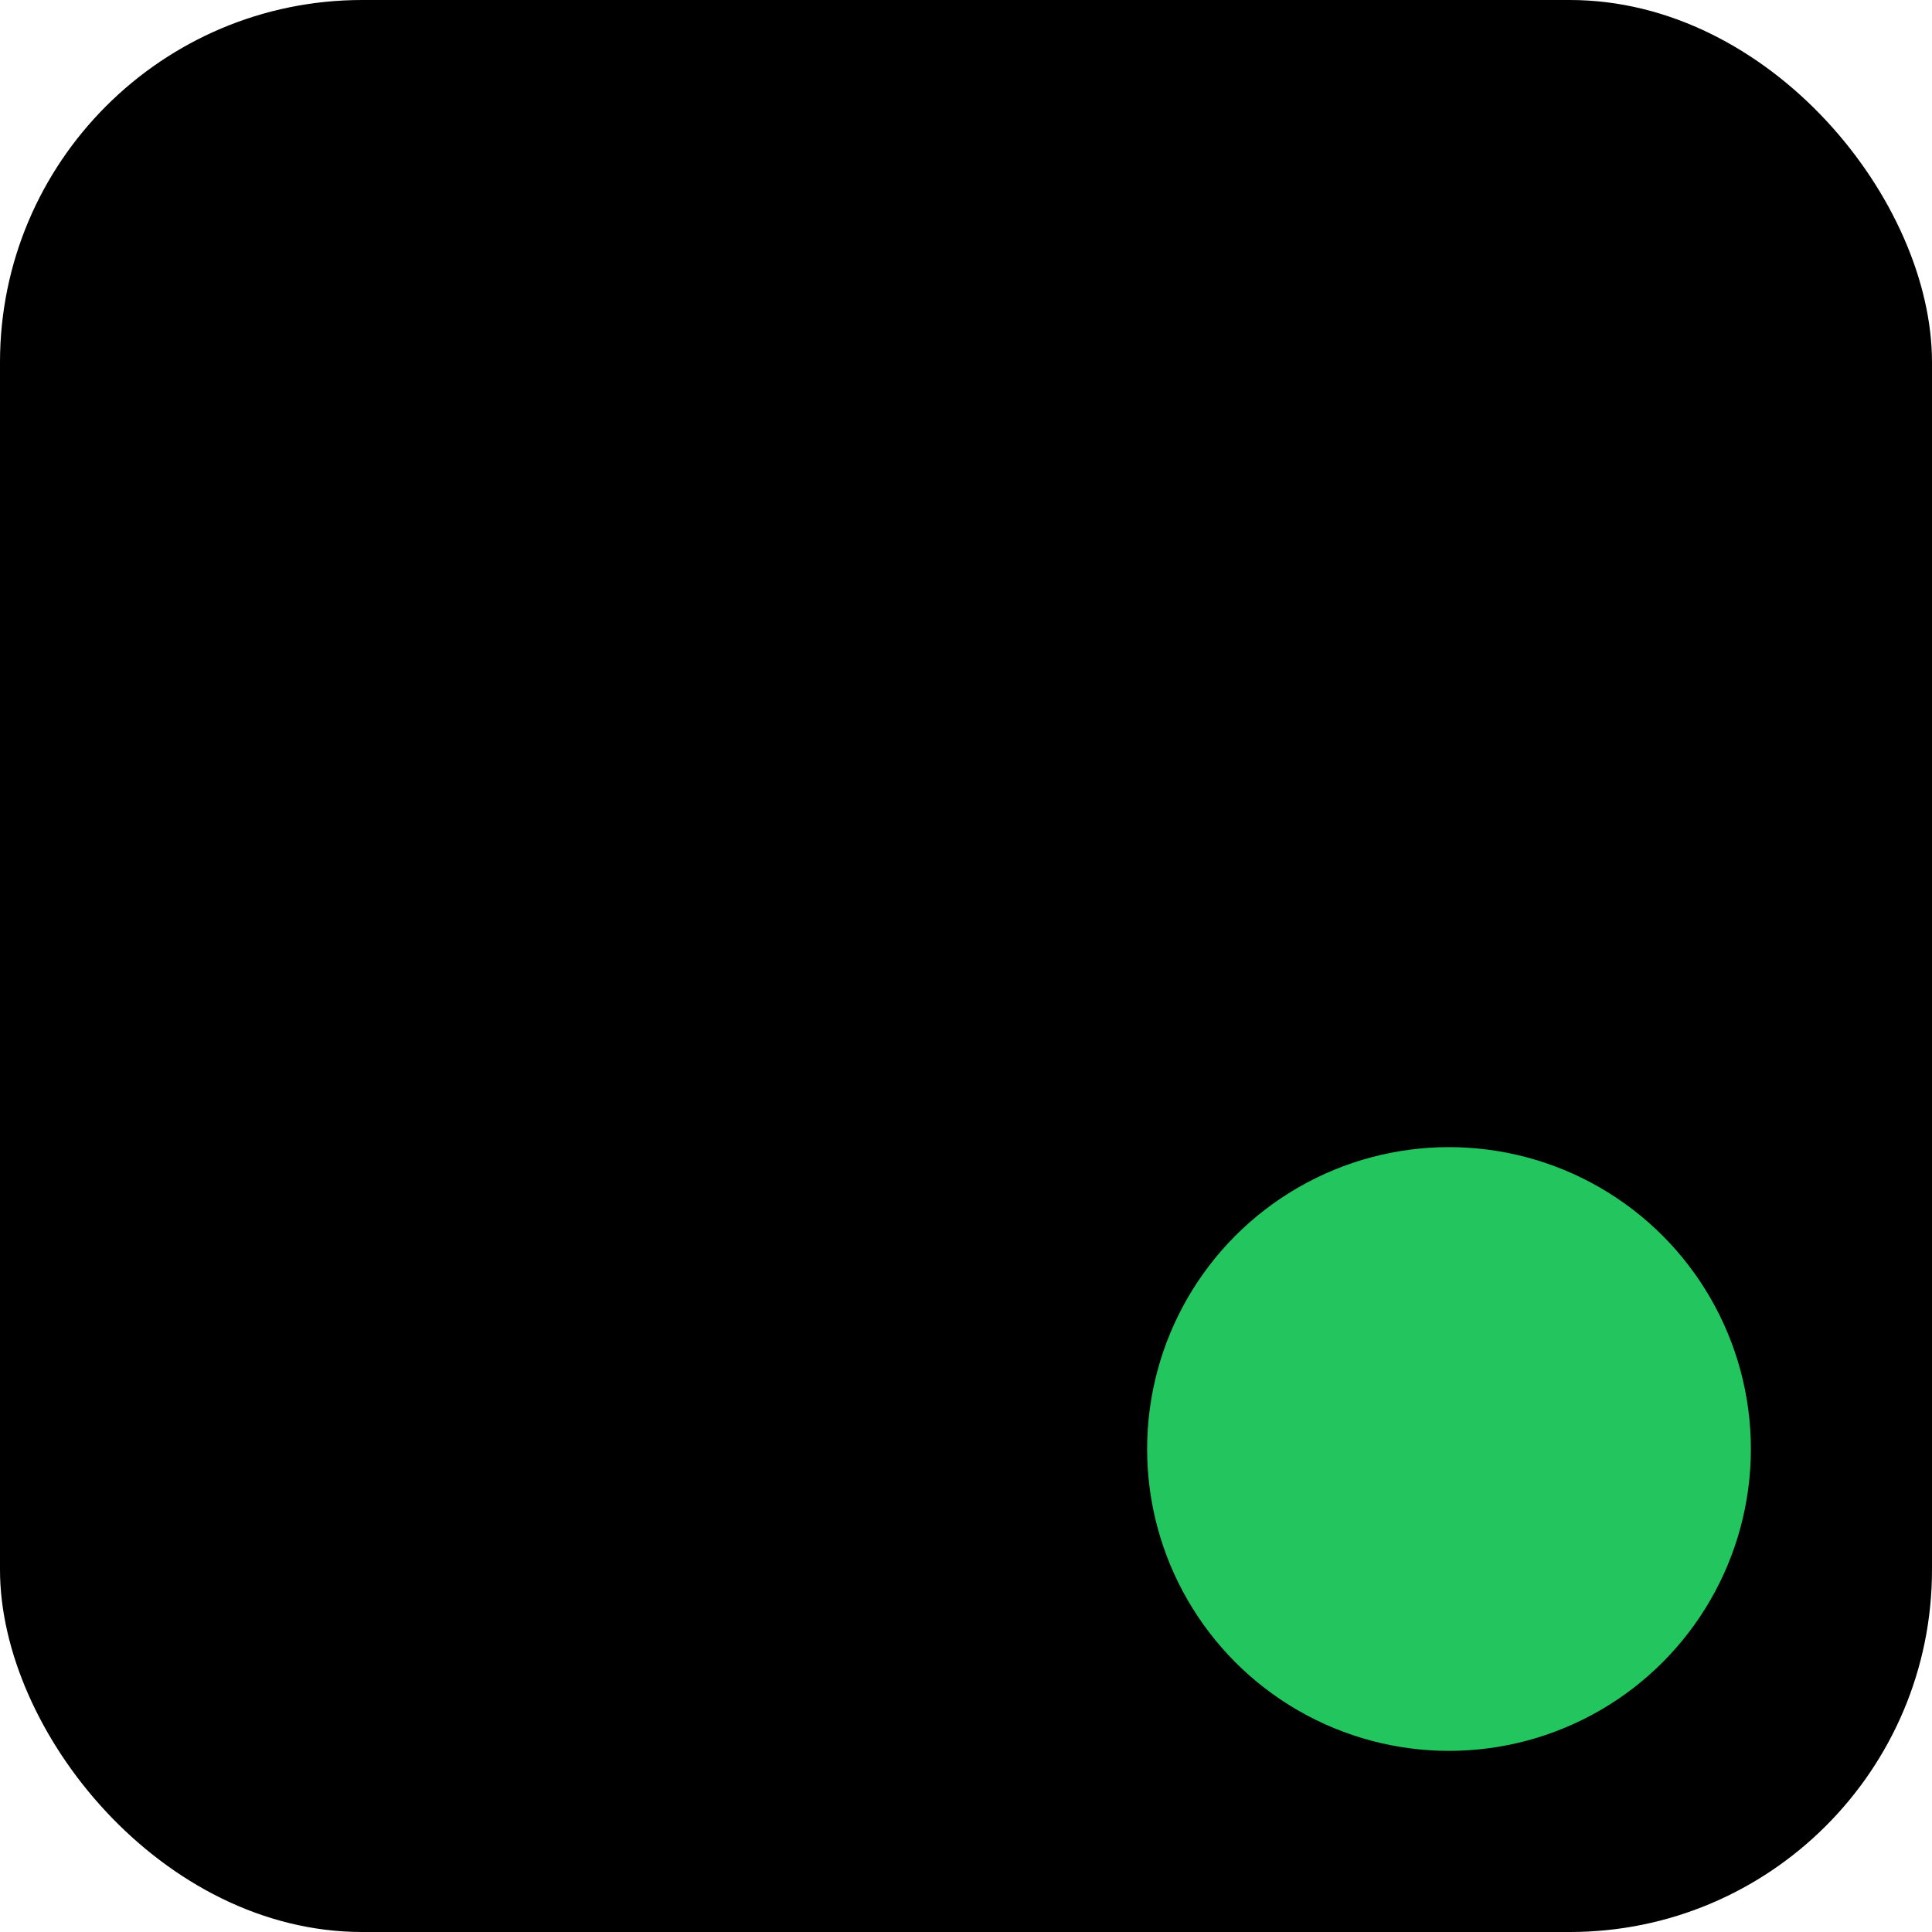
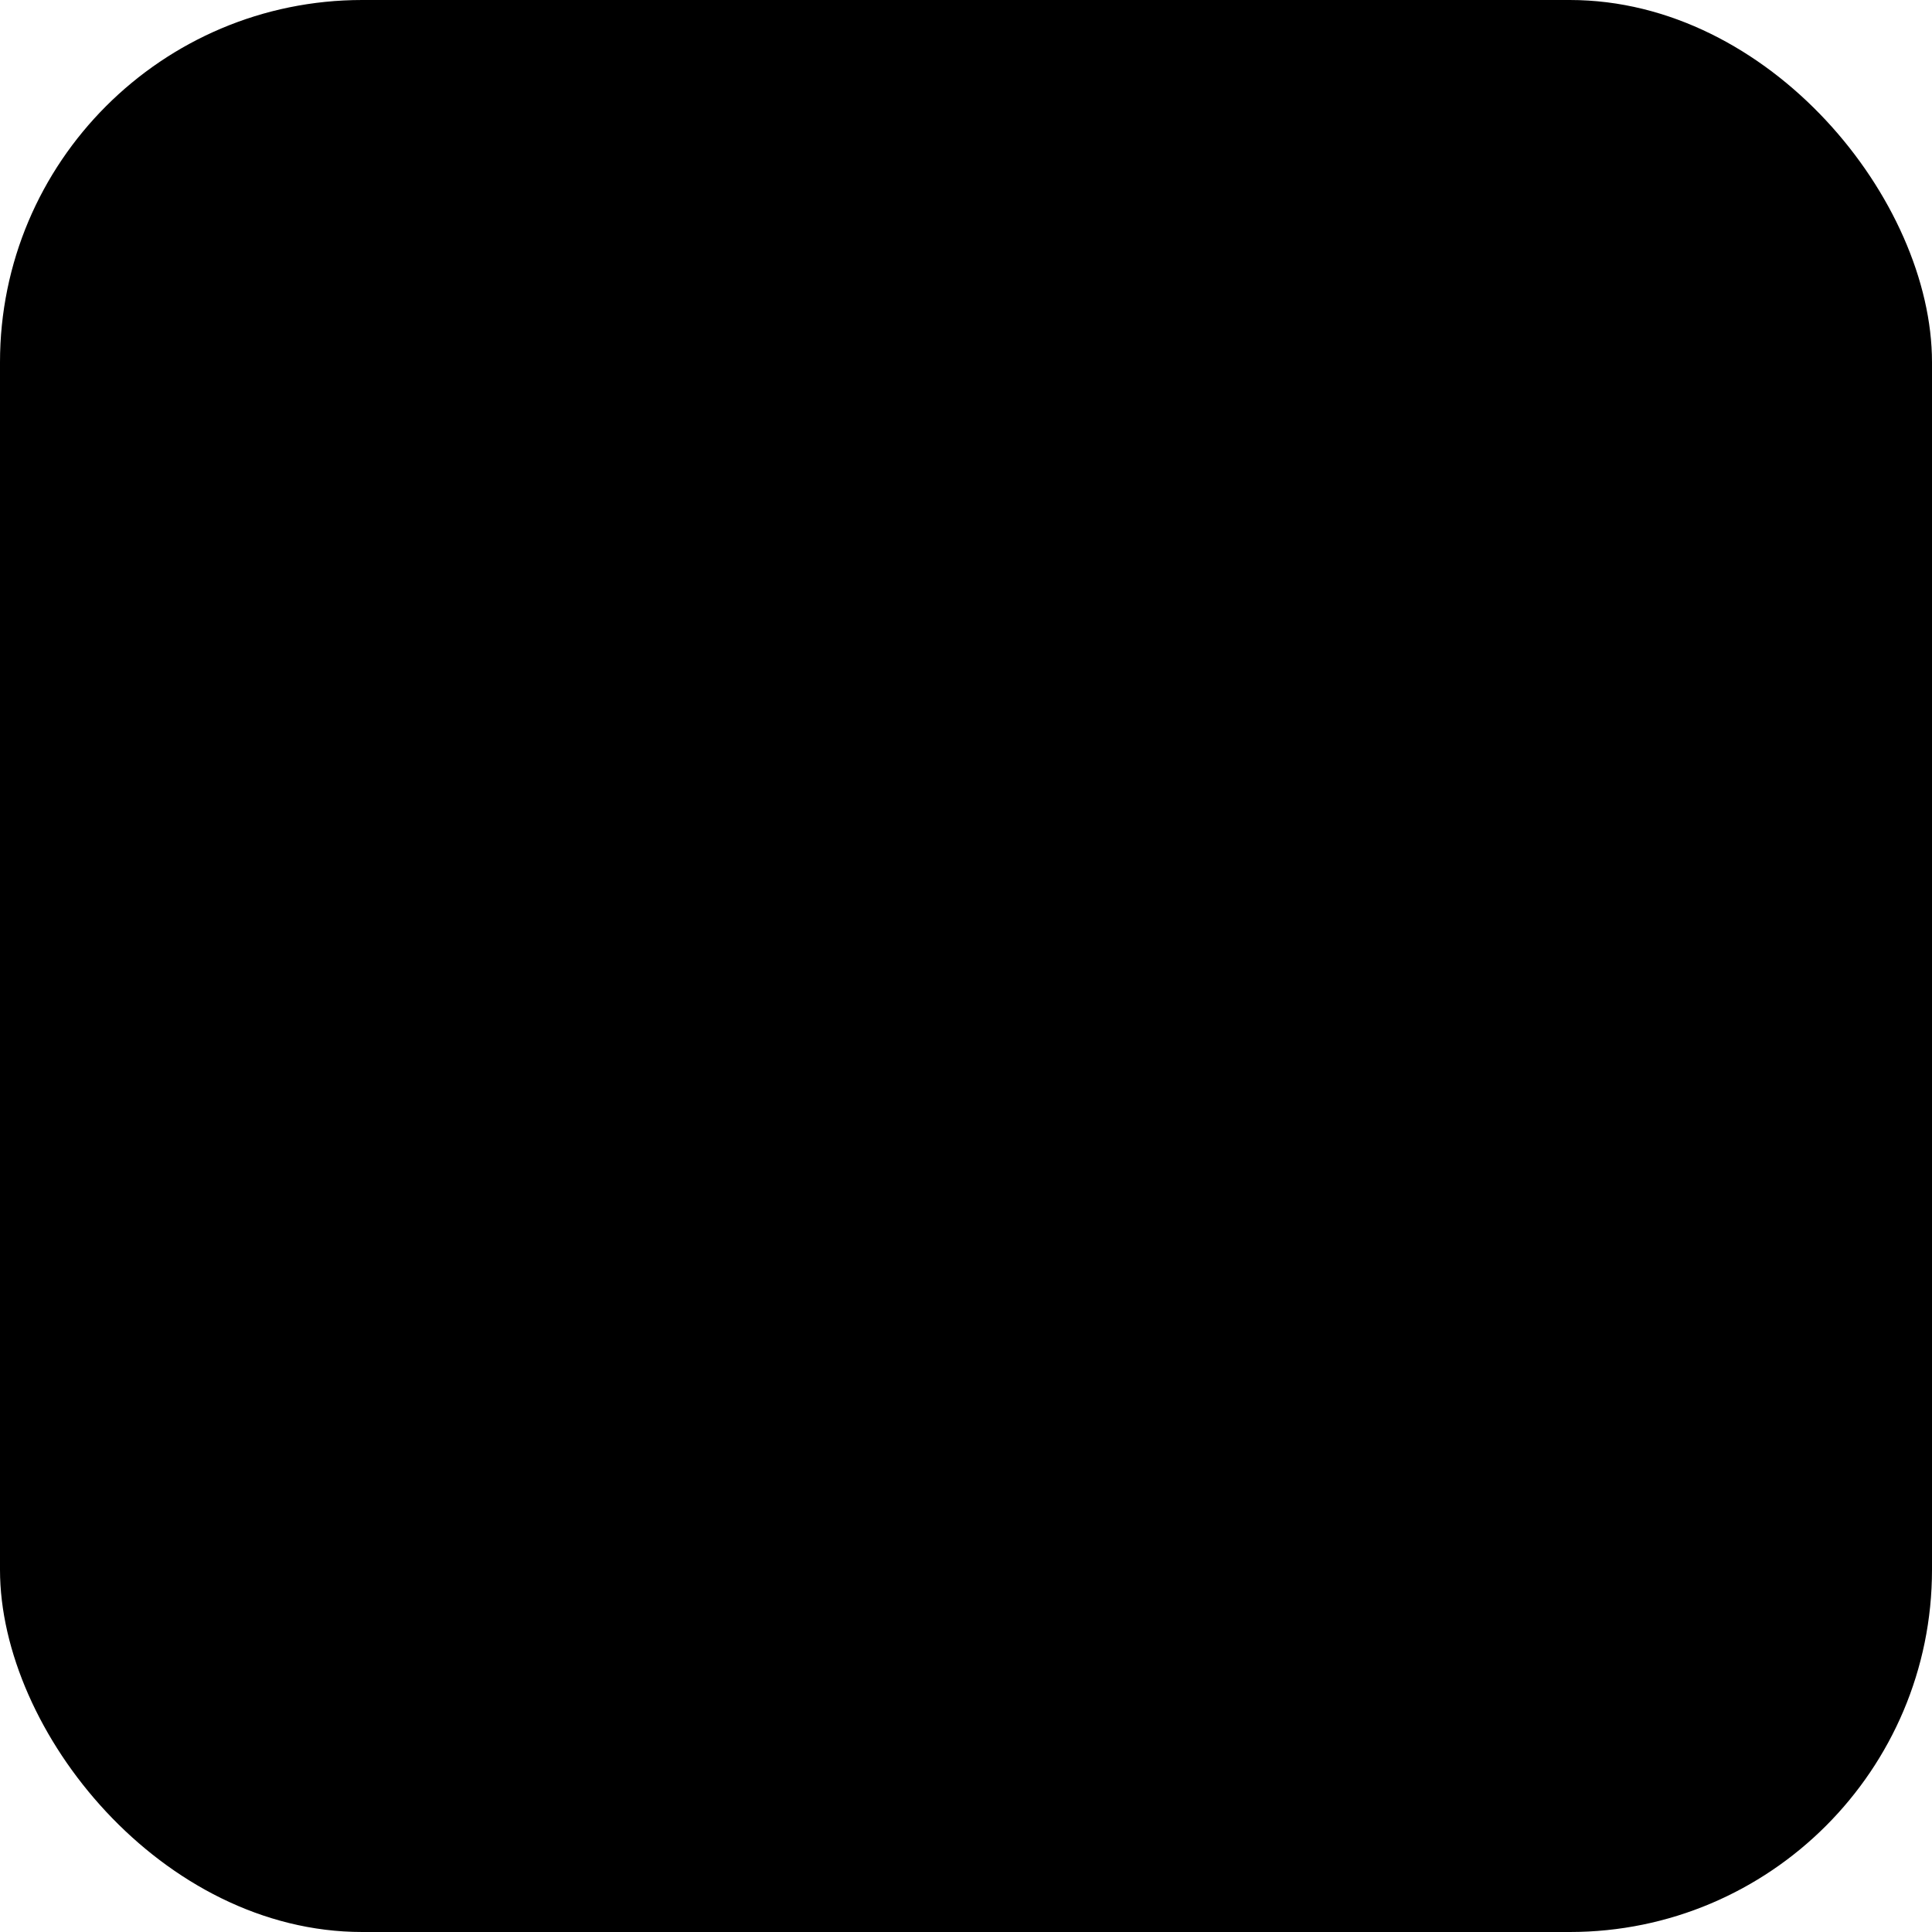
<svg xmlns="http://www.w3.org/2000/svg" viewBox="0 0 16 16" width="16" height="16">
  <style>
    @media (prefers-color-scheme: light) {
      .bg { fill: #111827; }
      .text { fill: #ffffff; }
    }
    @media (prefers-color-scheme: dark) {
      .bg { fill: #f8fafc; }
      .text { fill: #0f172a; }
    }
  </style>
  <rect width="16" height="16" rx="3" class="bg" />
  <circle cx="6" cy="5" r="1" class="text" />
-   <rect x="5.5" y="6" width="1" height="4" class="text" />
-   <circle cx="12" cy="12" r="2.5" fill="#22c55e" />
</svg>